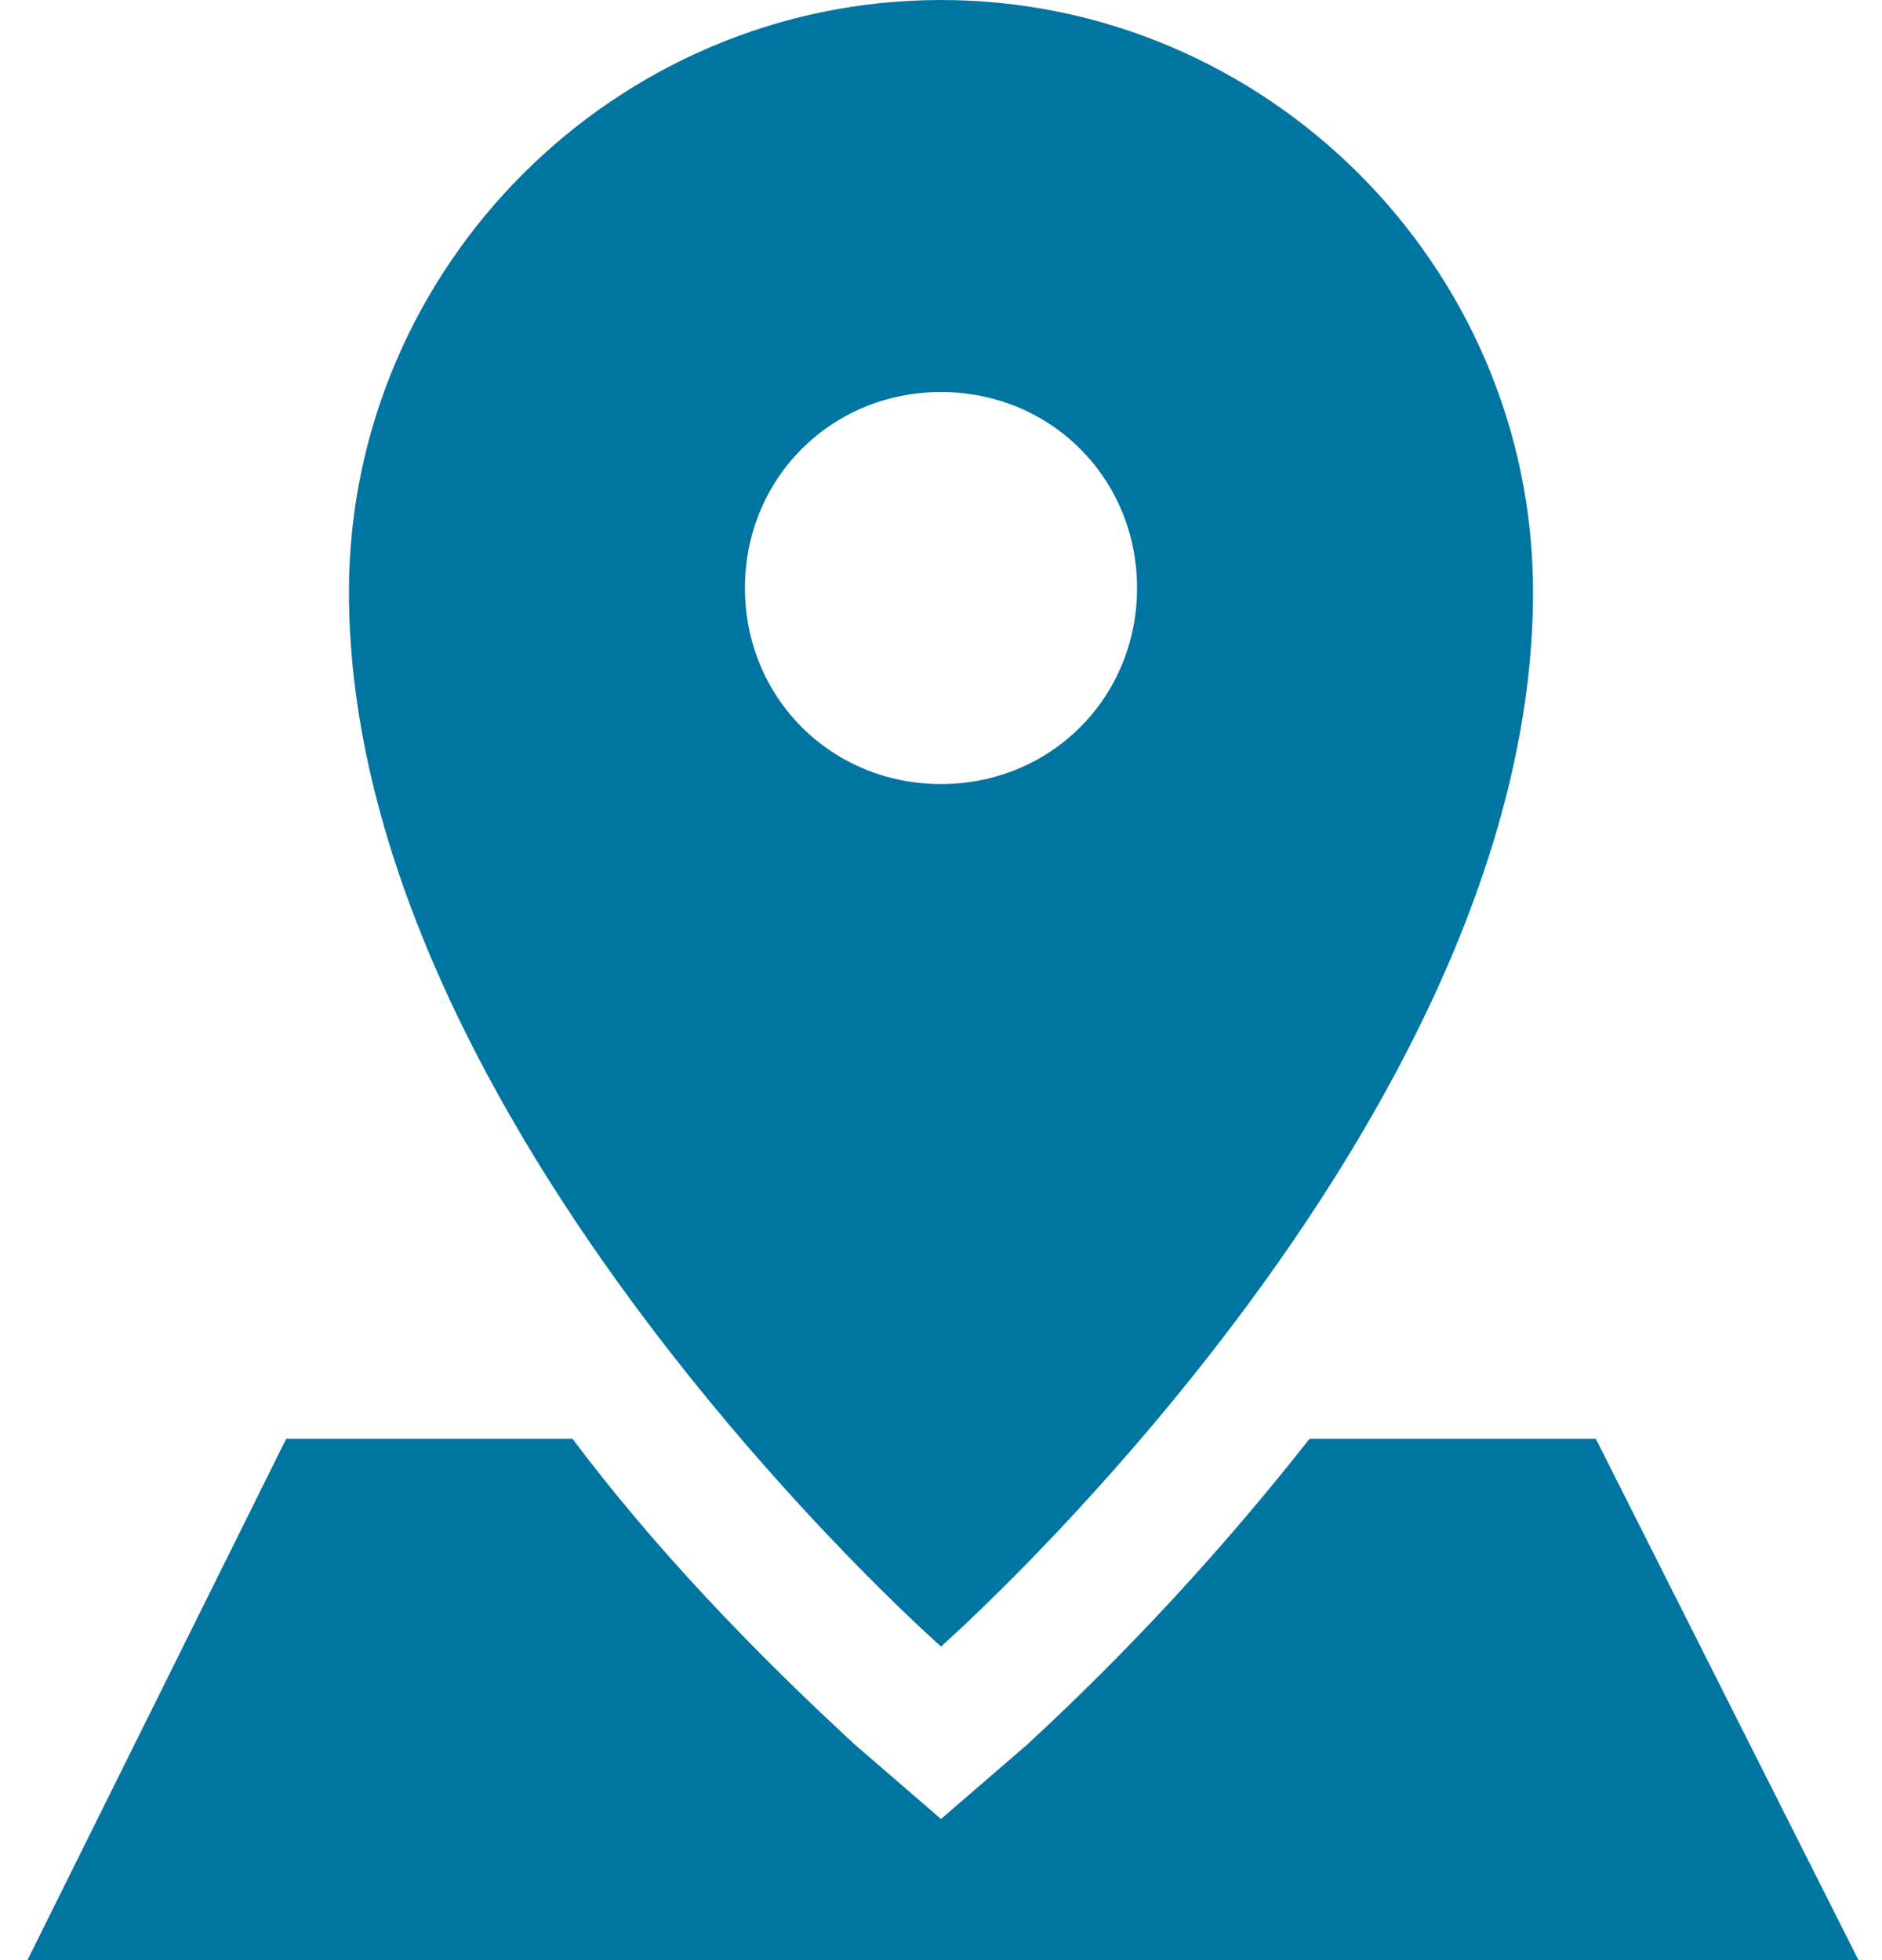
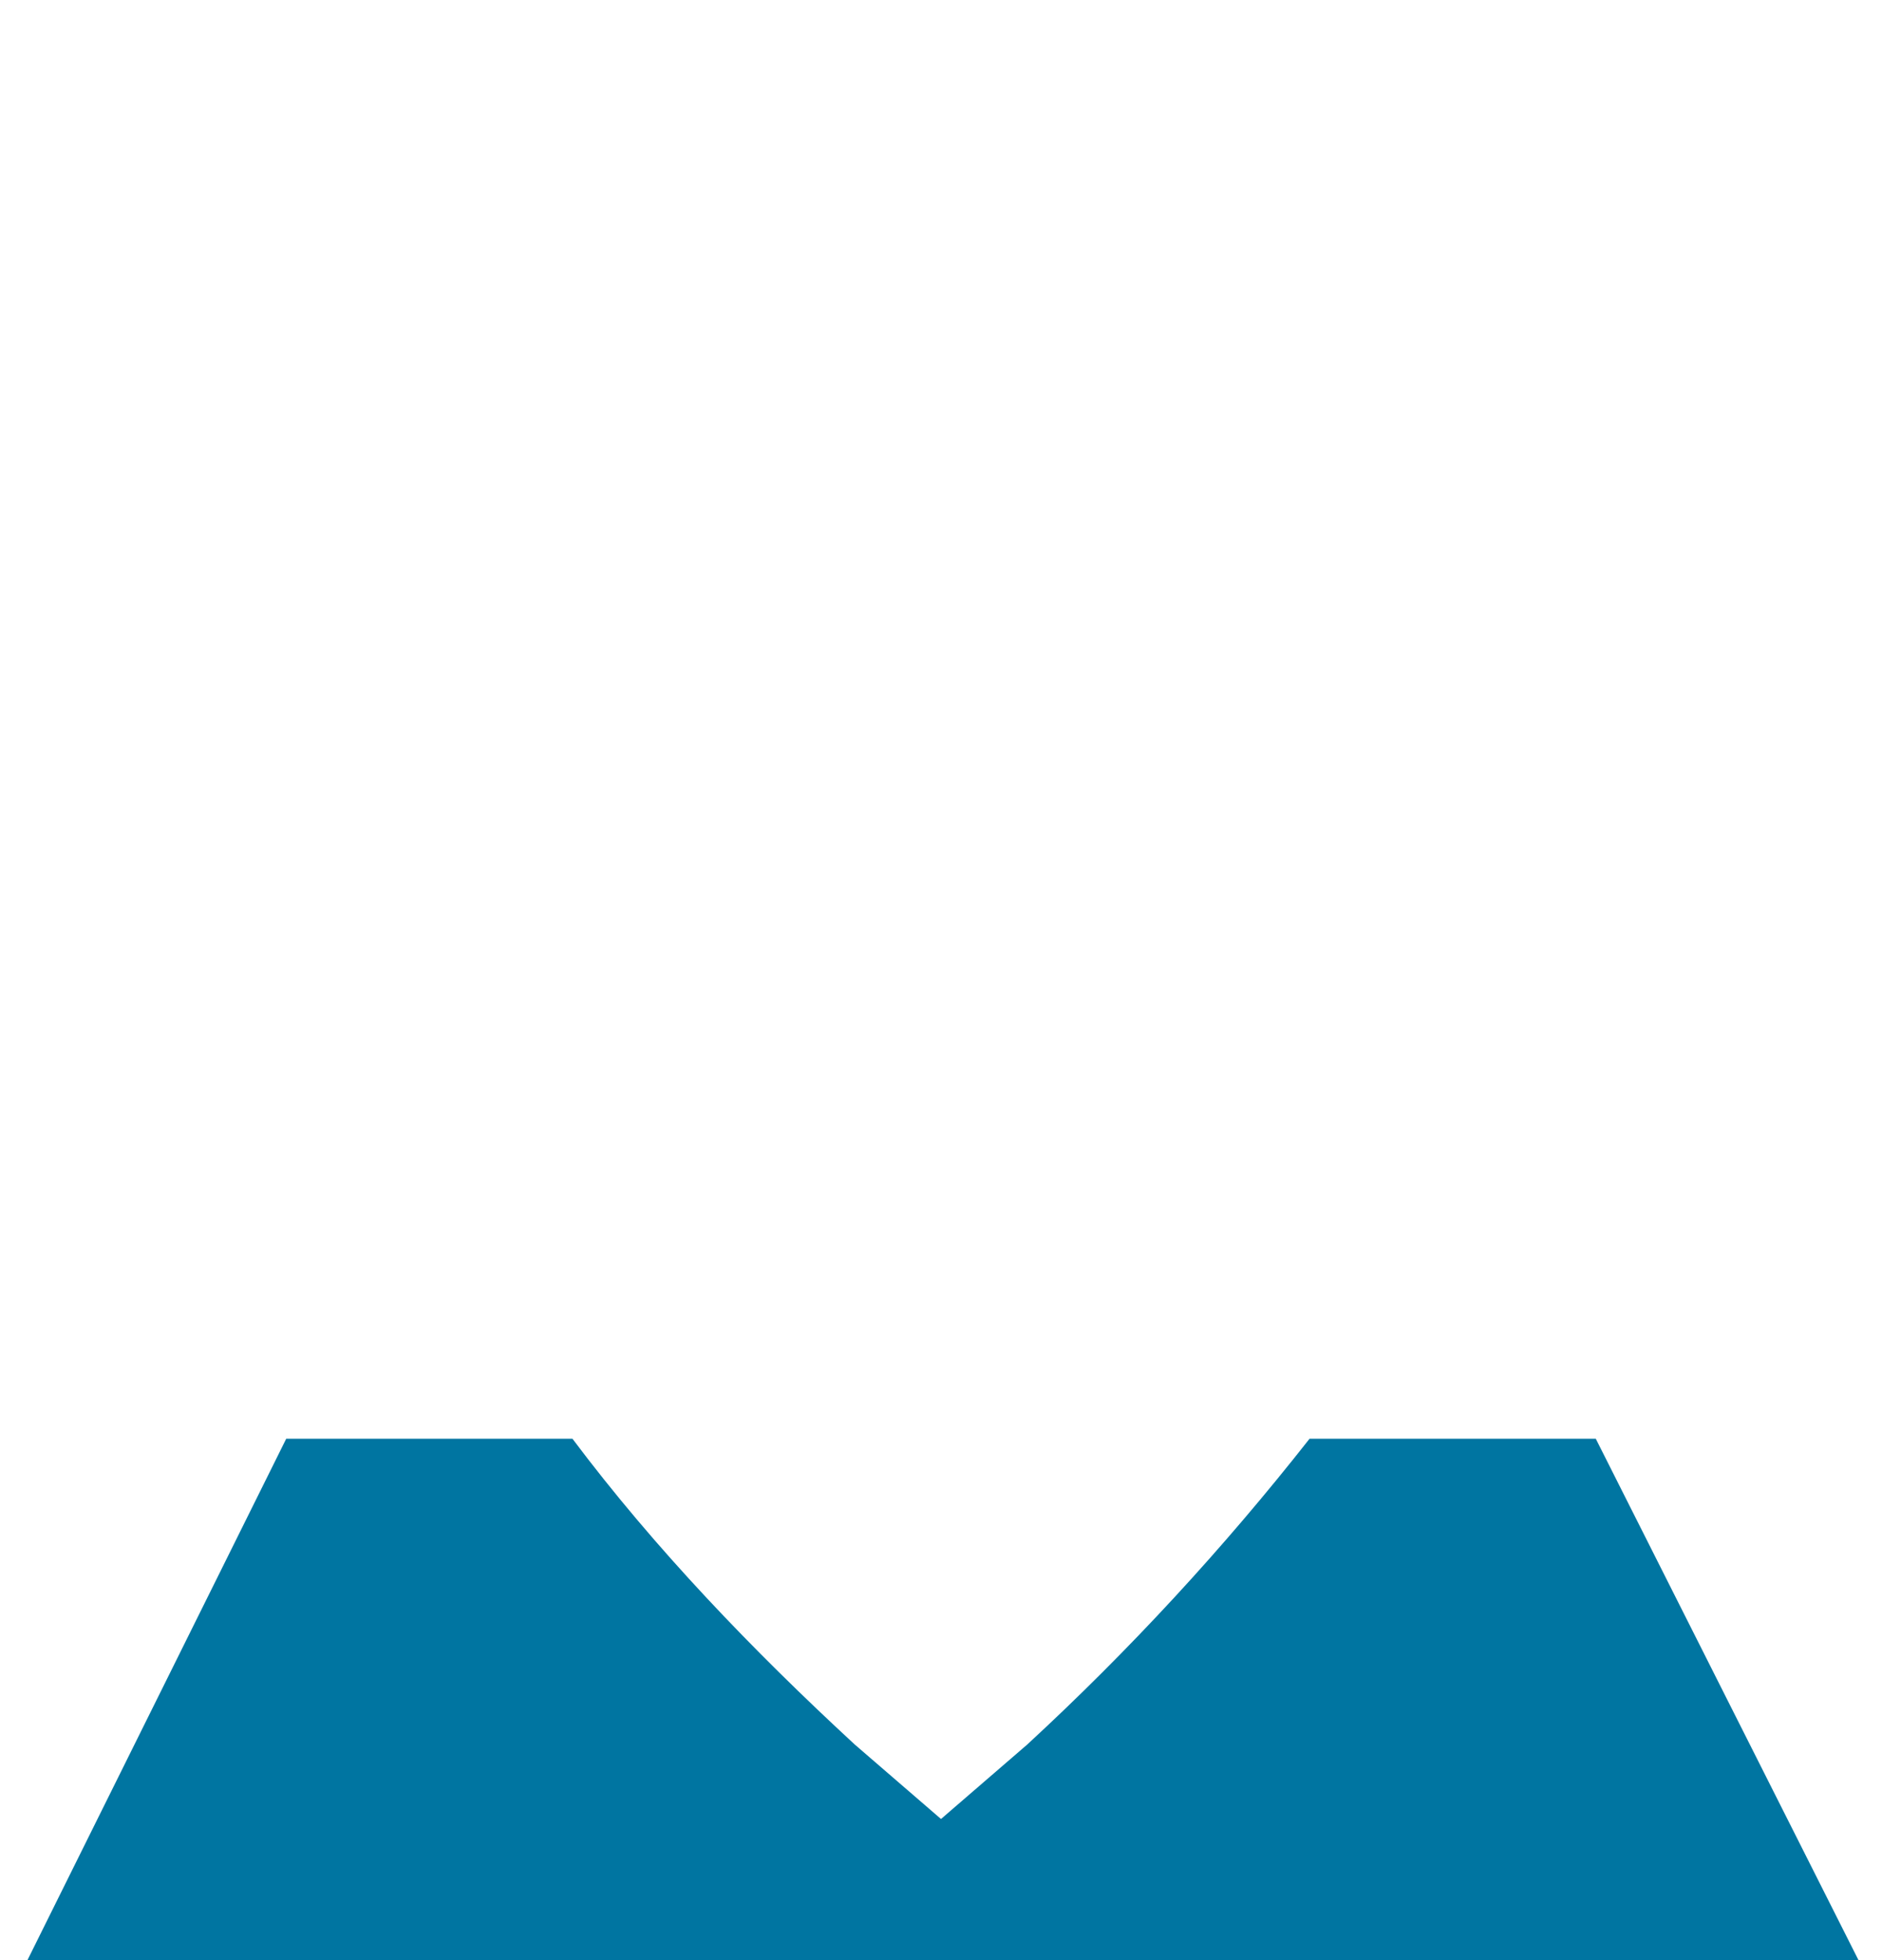
<svg xmlns="http://www.w3.org/2000/svg" height="50" viewBox="0 0 48 50" width="48">
  <g fill="#0075a1" fill-rule="evenodd">
-     <path d="m24 0c-8.3 0-15.1 6.8-15.1 15.1 0 13.6 15.1 26.9 15.1 26.9s15.1-13.3 15.1-26.9c0-8.3-6.8-15.1-15.1-15.1zm0 20c-2.8 0-5-2.2-5-5s2.2-5 5-5 5 2.2 5 5-2.2 5-5 5z" fill-rule="nonzero" />
    <path d="m40.7 36.7h-7.3c-2.2 2.8-4.6 5.4-7.2 7.8l-2.2 1.9-2.2-1.9c-2.6-2.4-5.1-5-7.2-7.8h-7.3l-6.6 13.3h46.7z" />
  </g>
</svg>